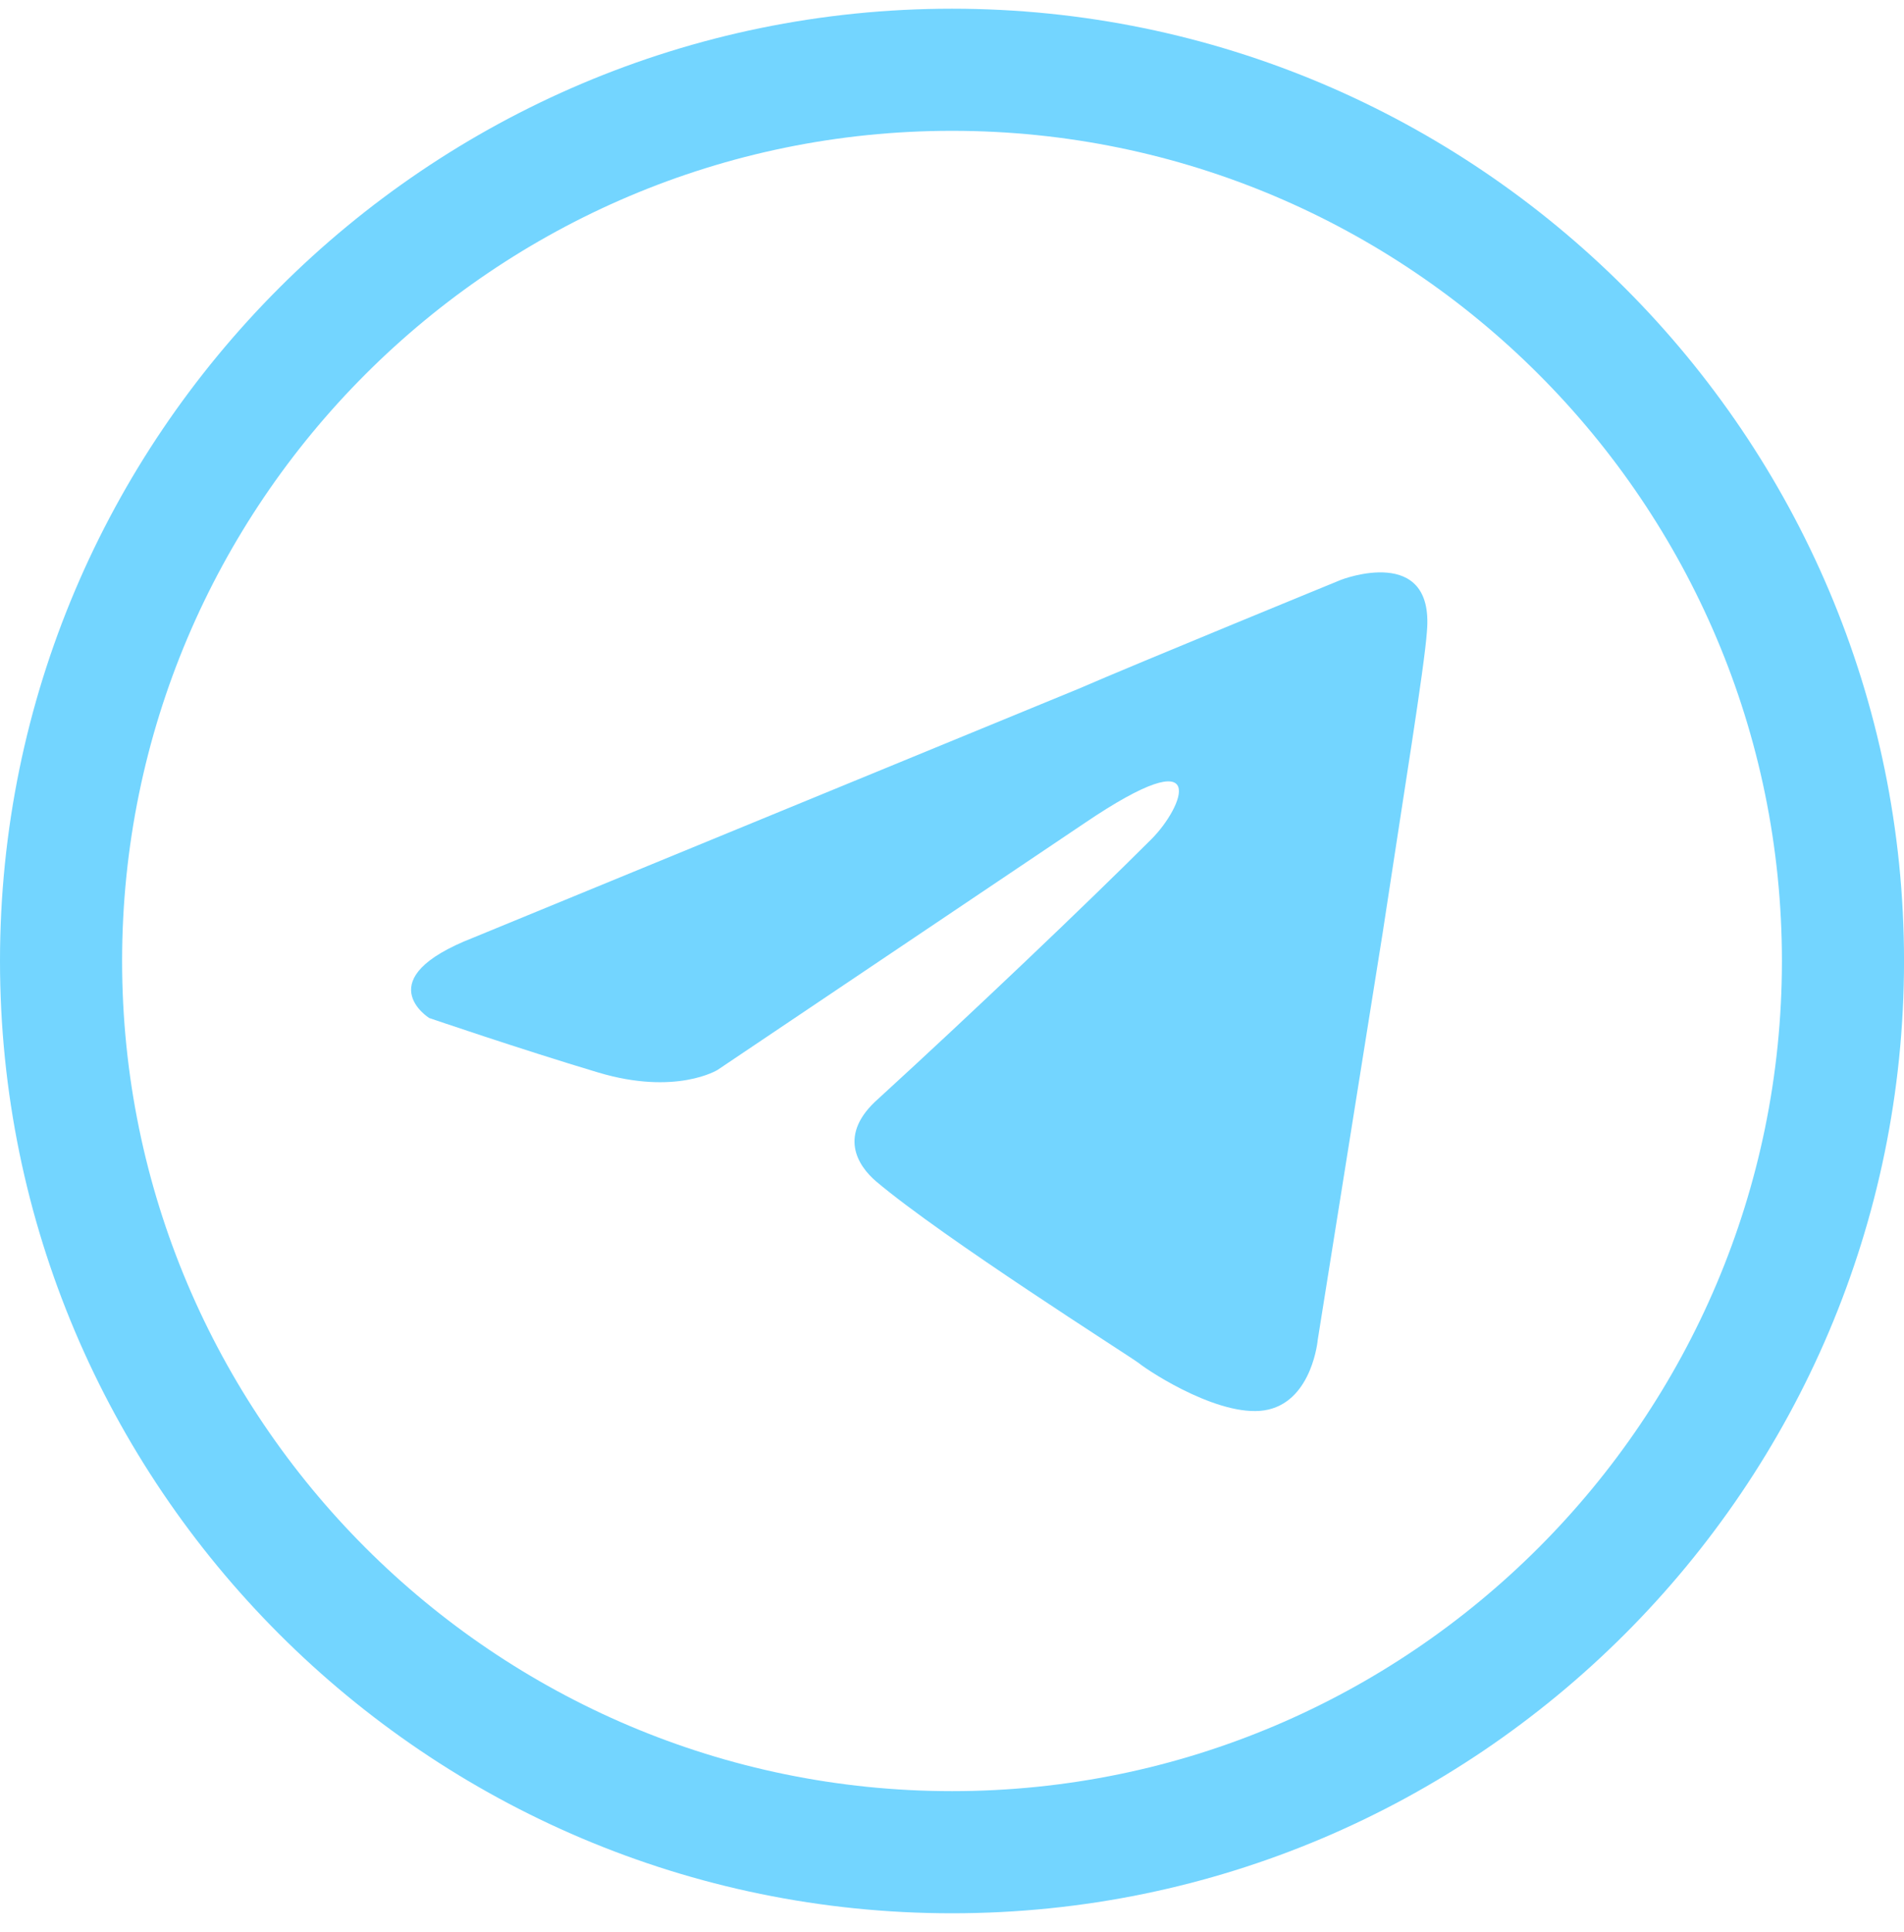
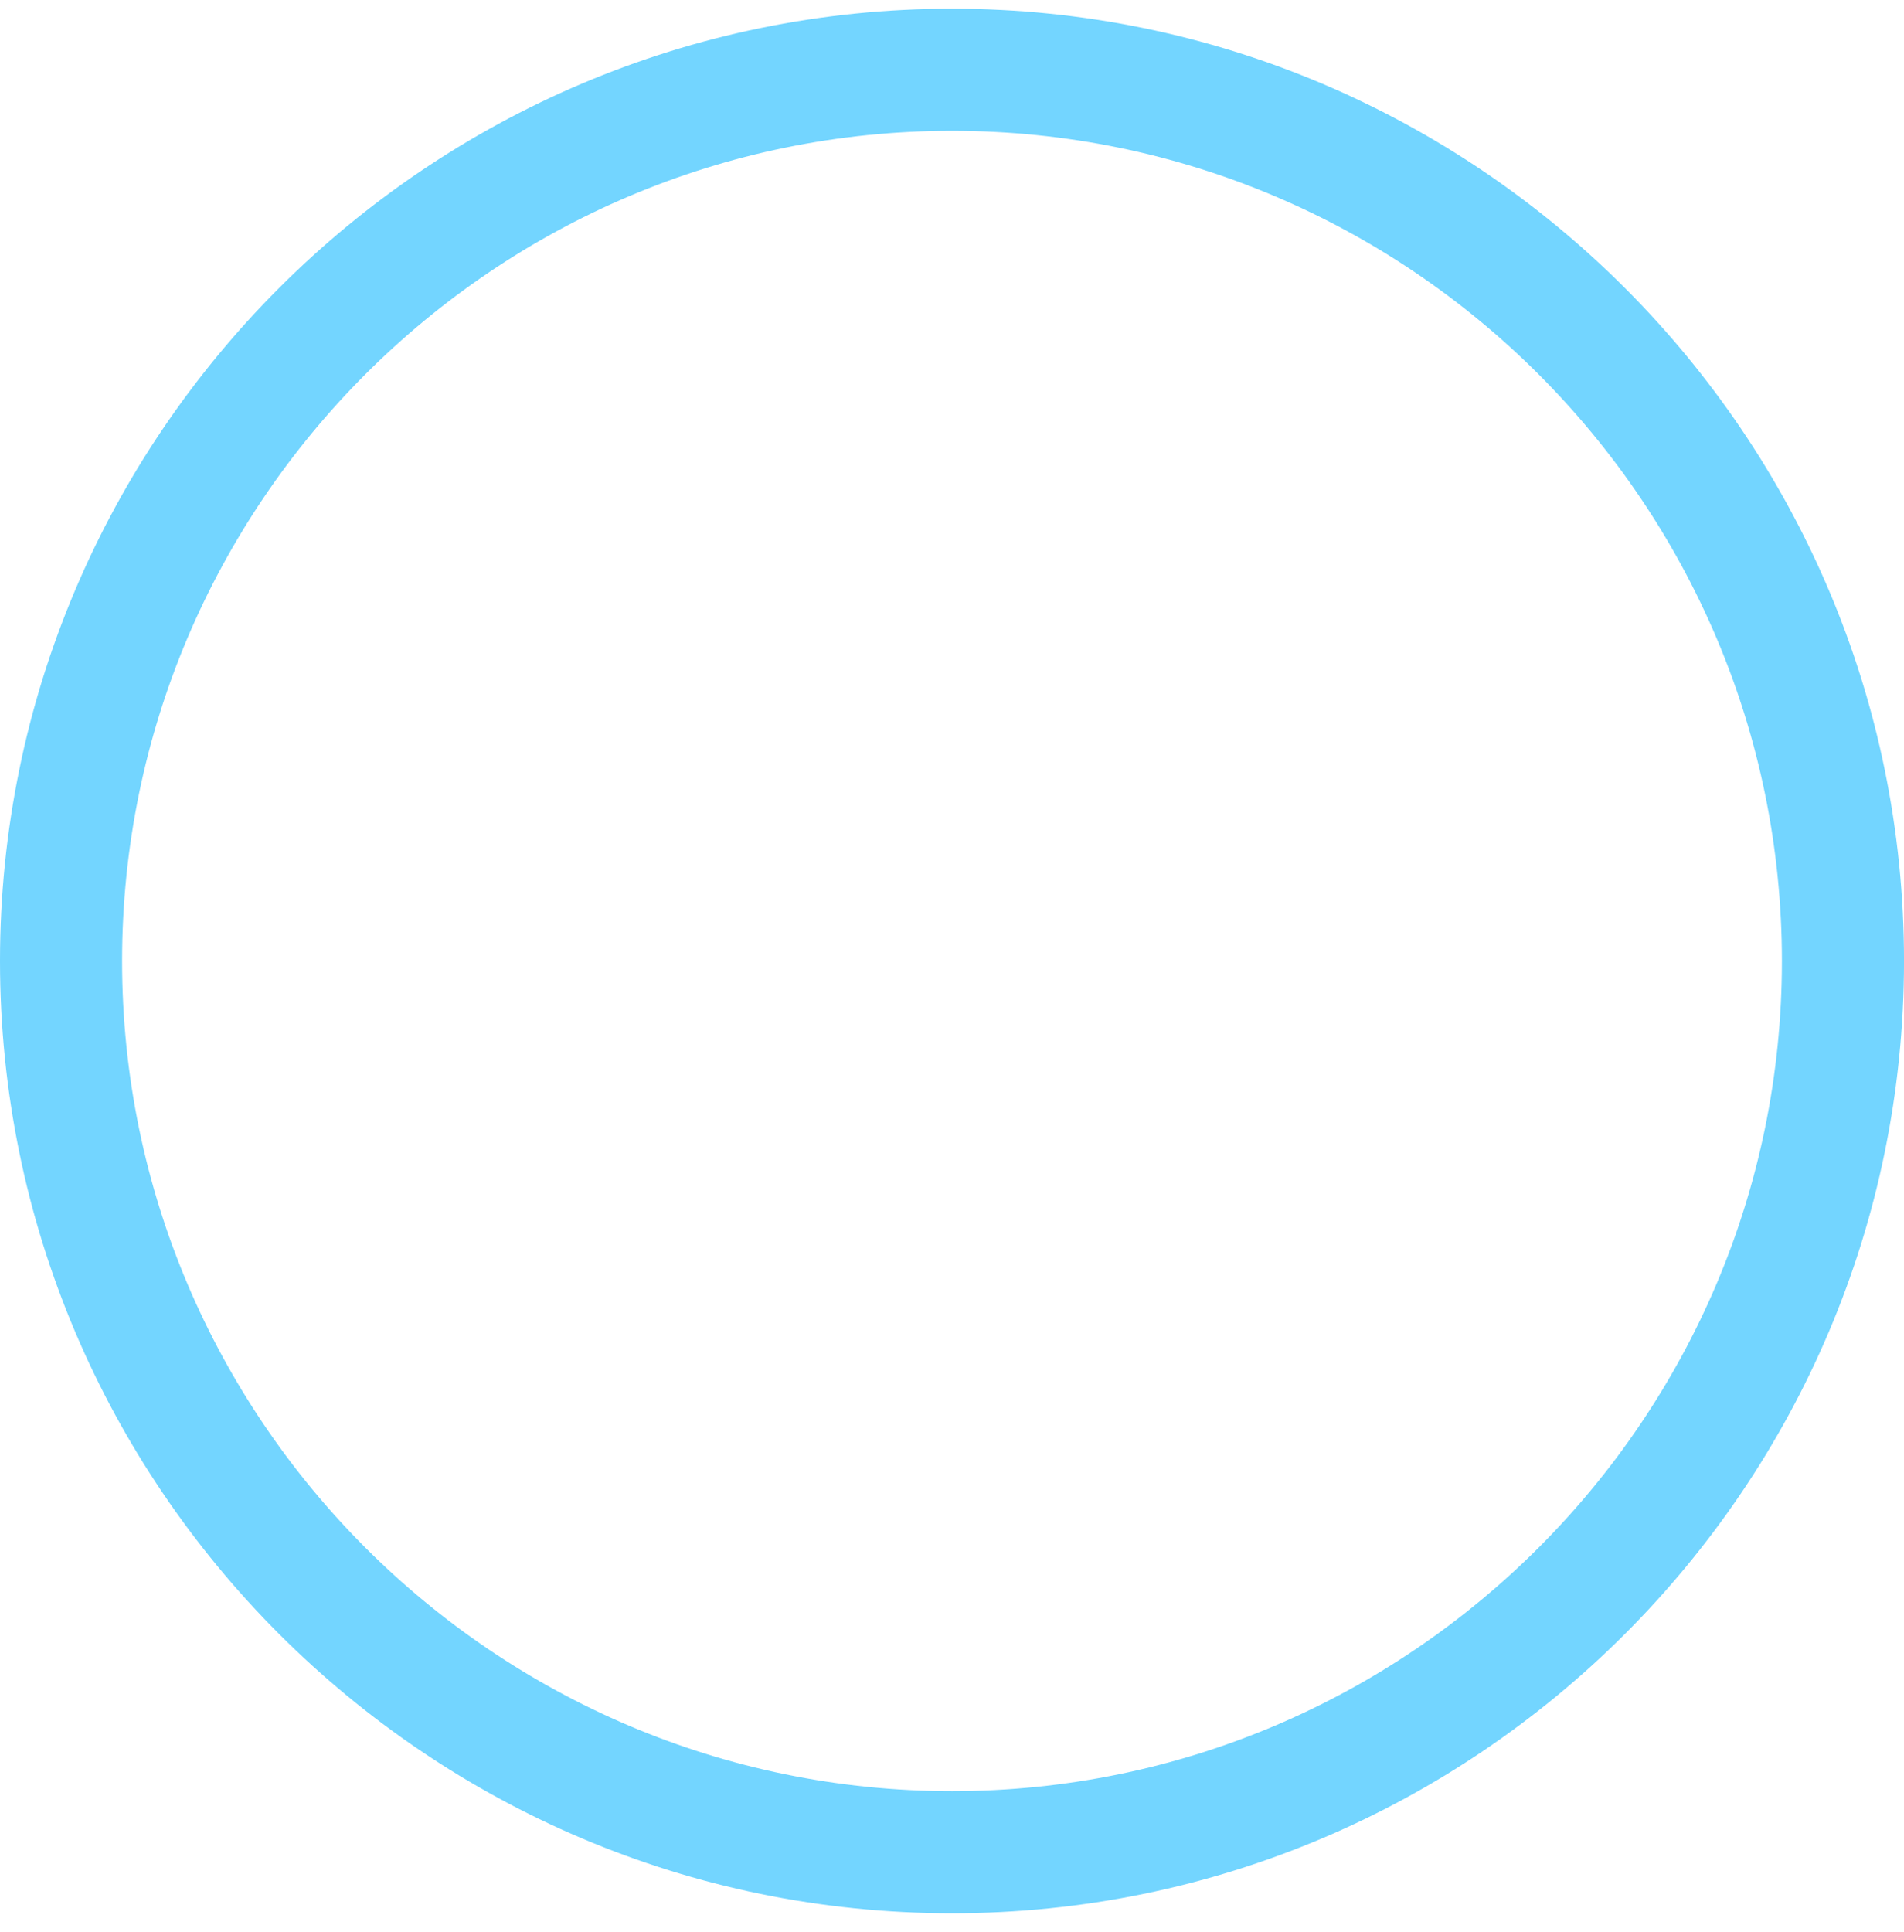
<svg xmlns="http://www.w3.org/2000/svg" width="70" height="71" viewBox="0 0 70 71" fill="none">
  <path d="M35.001 0.32C15.701 0.32 0 16.021 0 35.32C0 54.619 15.701 70.32 35.001 70.32C54.3 70.32 70.001 54.619 70.001 35.32C70.001 16.021 54.3 0.32 35.001 0.32ZM35.001 65.831C18.176 65.831 4.489 52.144 4.489 35.32C4.489 18.496 18.176 4.808 35.001 4.808C51.824 4.808 65.512 18.496 65.512 35.32C65.512 52.144 51.824 65.831 35.001 65.831Z" fill="#73D5FF" />
-   <path d="M17.404 34.461L39.66 25.312C41.857 24.359 49.307 21.309 49.307 21.309C49.307 21.309 52.746 19.975 52.46 23.215C52.364 24.55 51.6 29.22 50.836 34.271L48.448 49.234C48.448 49.234 48.257 51.426 46.633 51.807C45.009 52.188 42.334 50.473 41.857 50.092C41.475 49.806 34.693 45.517 32.209 43.42C31.541 42.848 30.777 41.705 32.305 40.37C35.744 37.225 39.851 33.318 42.334 30.84C43.481 29.696 44.627 27.028 39.851 30.268L26.383 39.322C26.383 39.322 24.855 40.275 21.989 39.417C19.123 38.559 15.78 37.416 15.78 37.416C15.78 37.416 13.488 35.986 17.404 34.461Z" fill="#73D5FF" />
</svg>